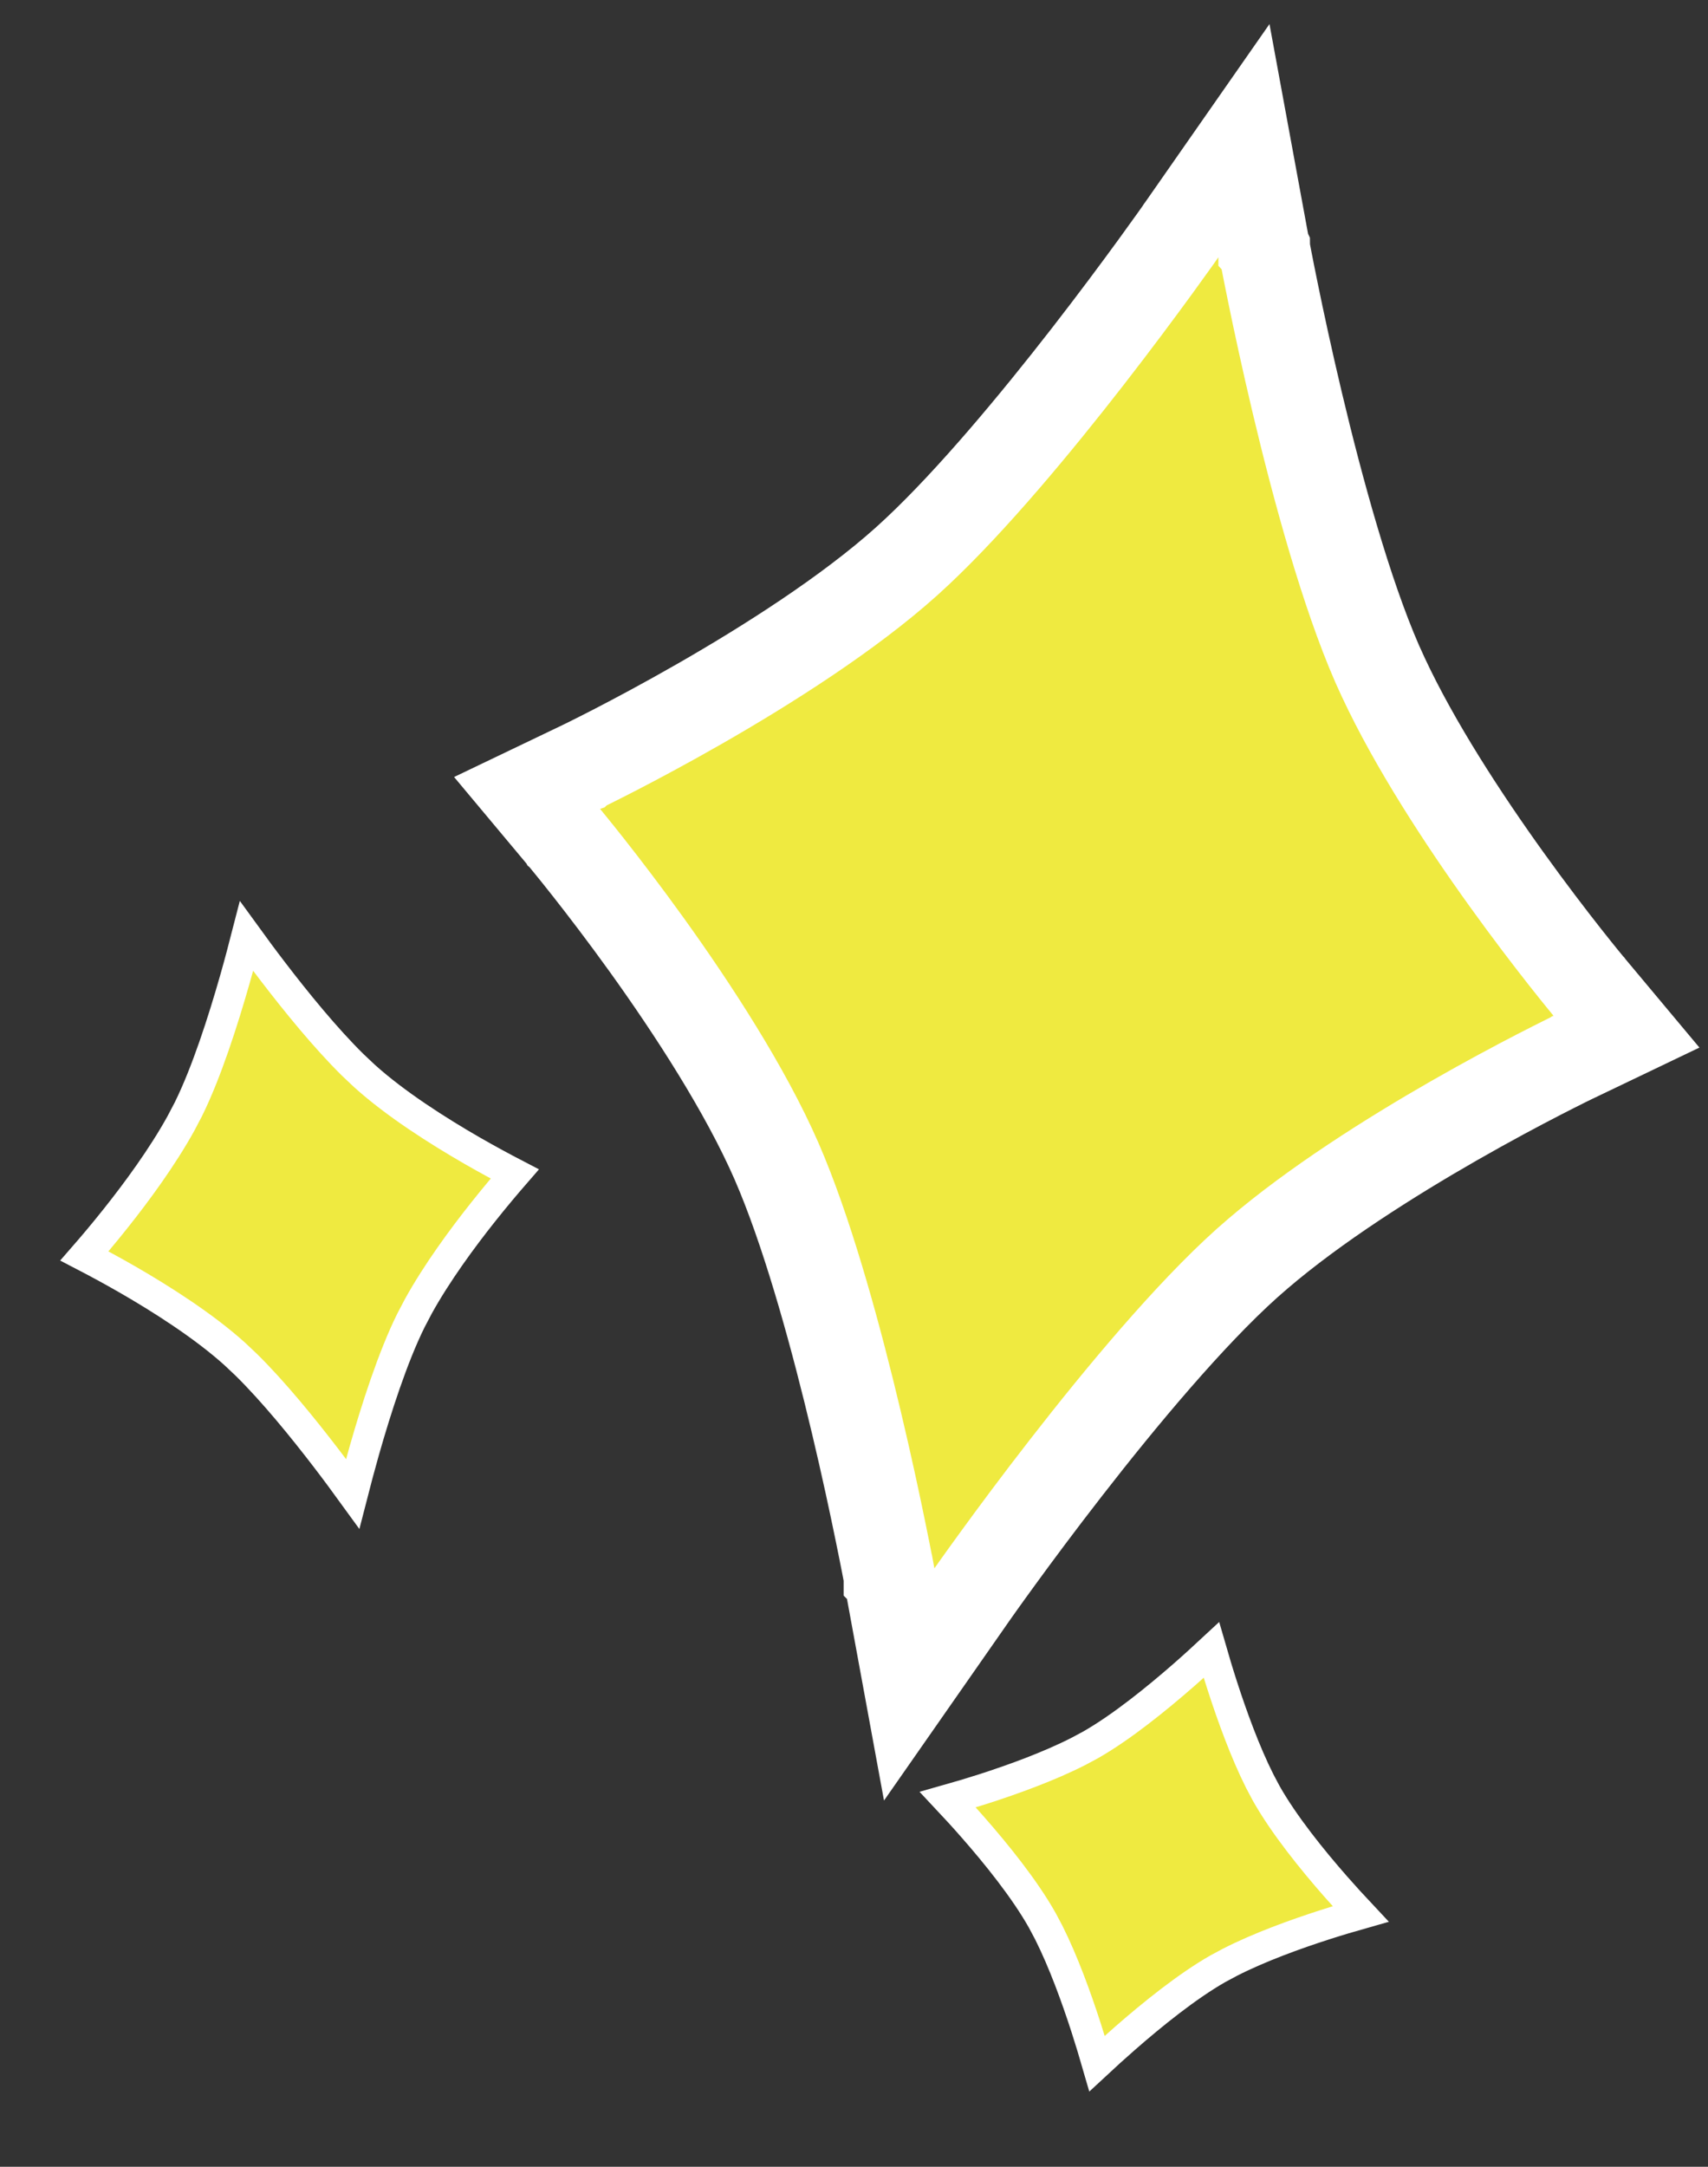
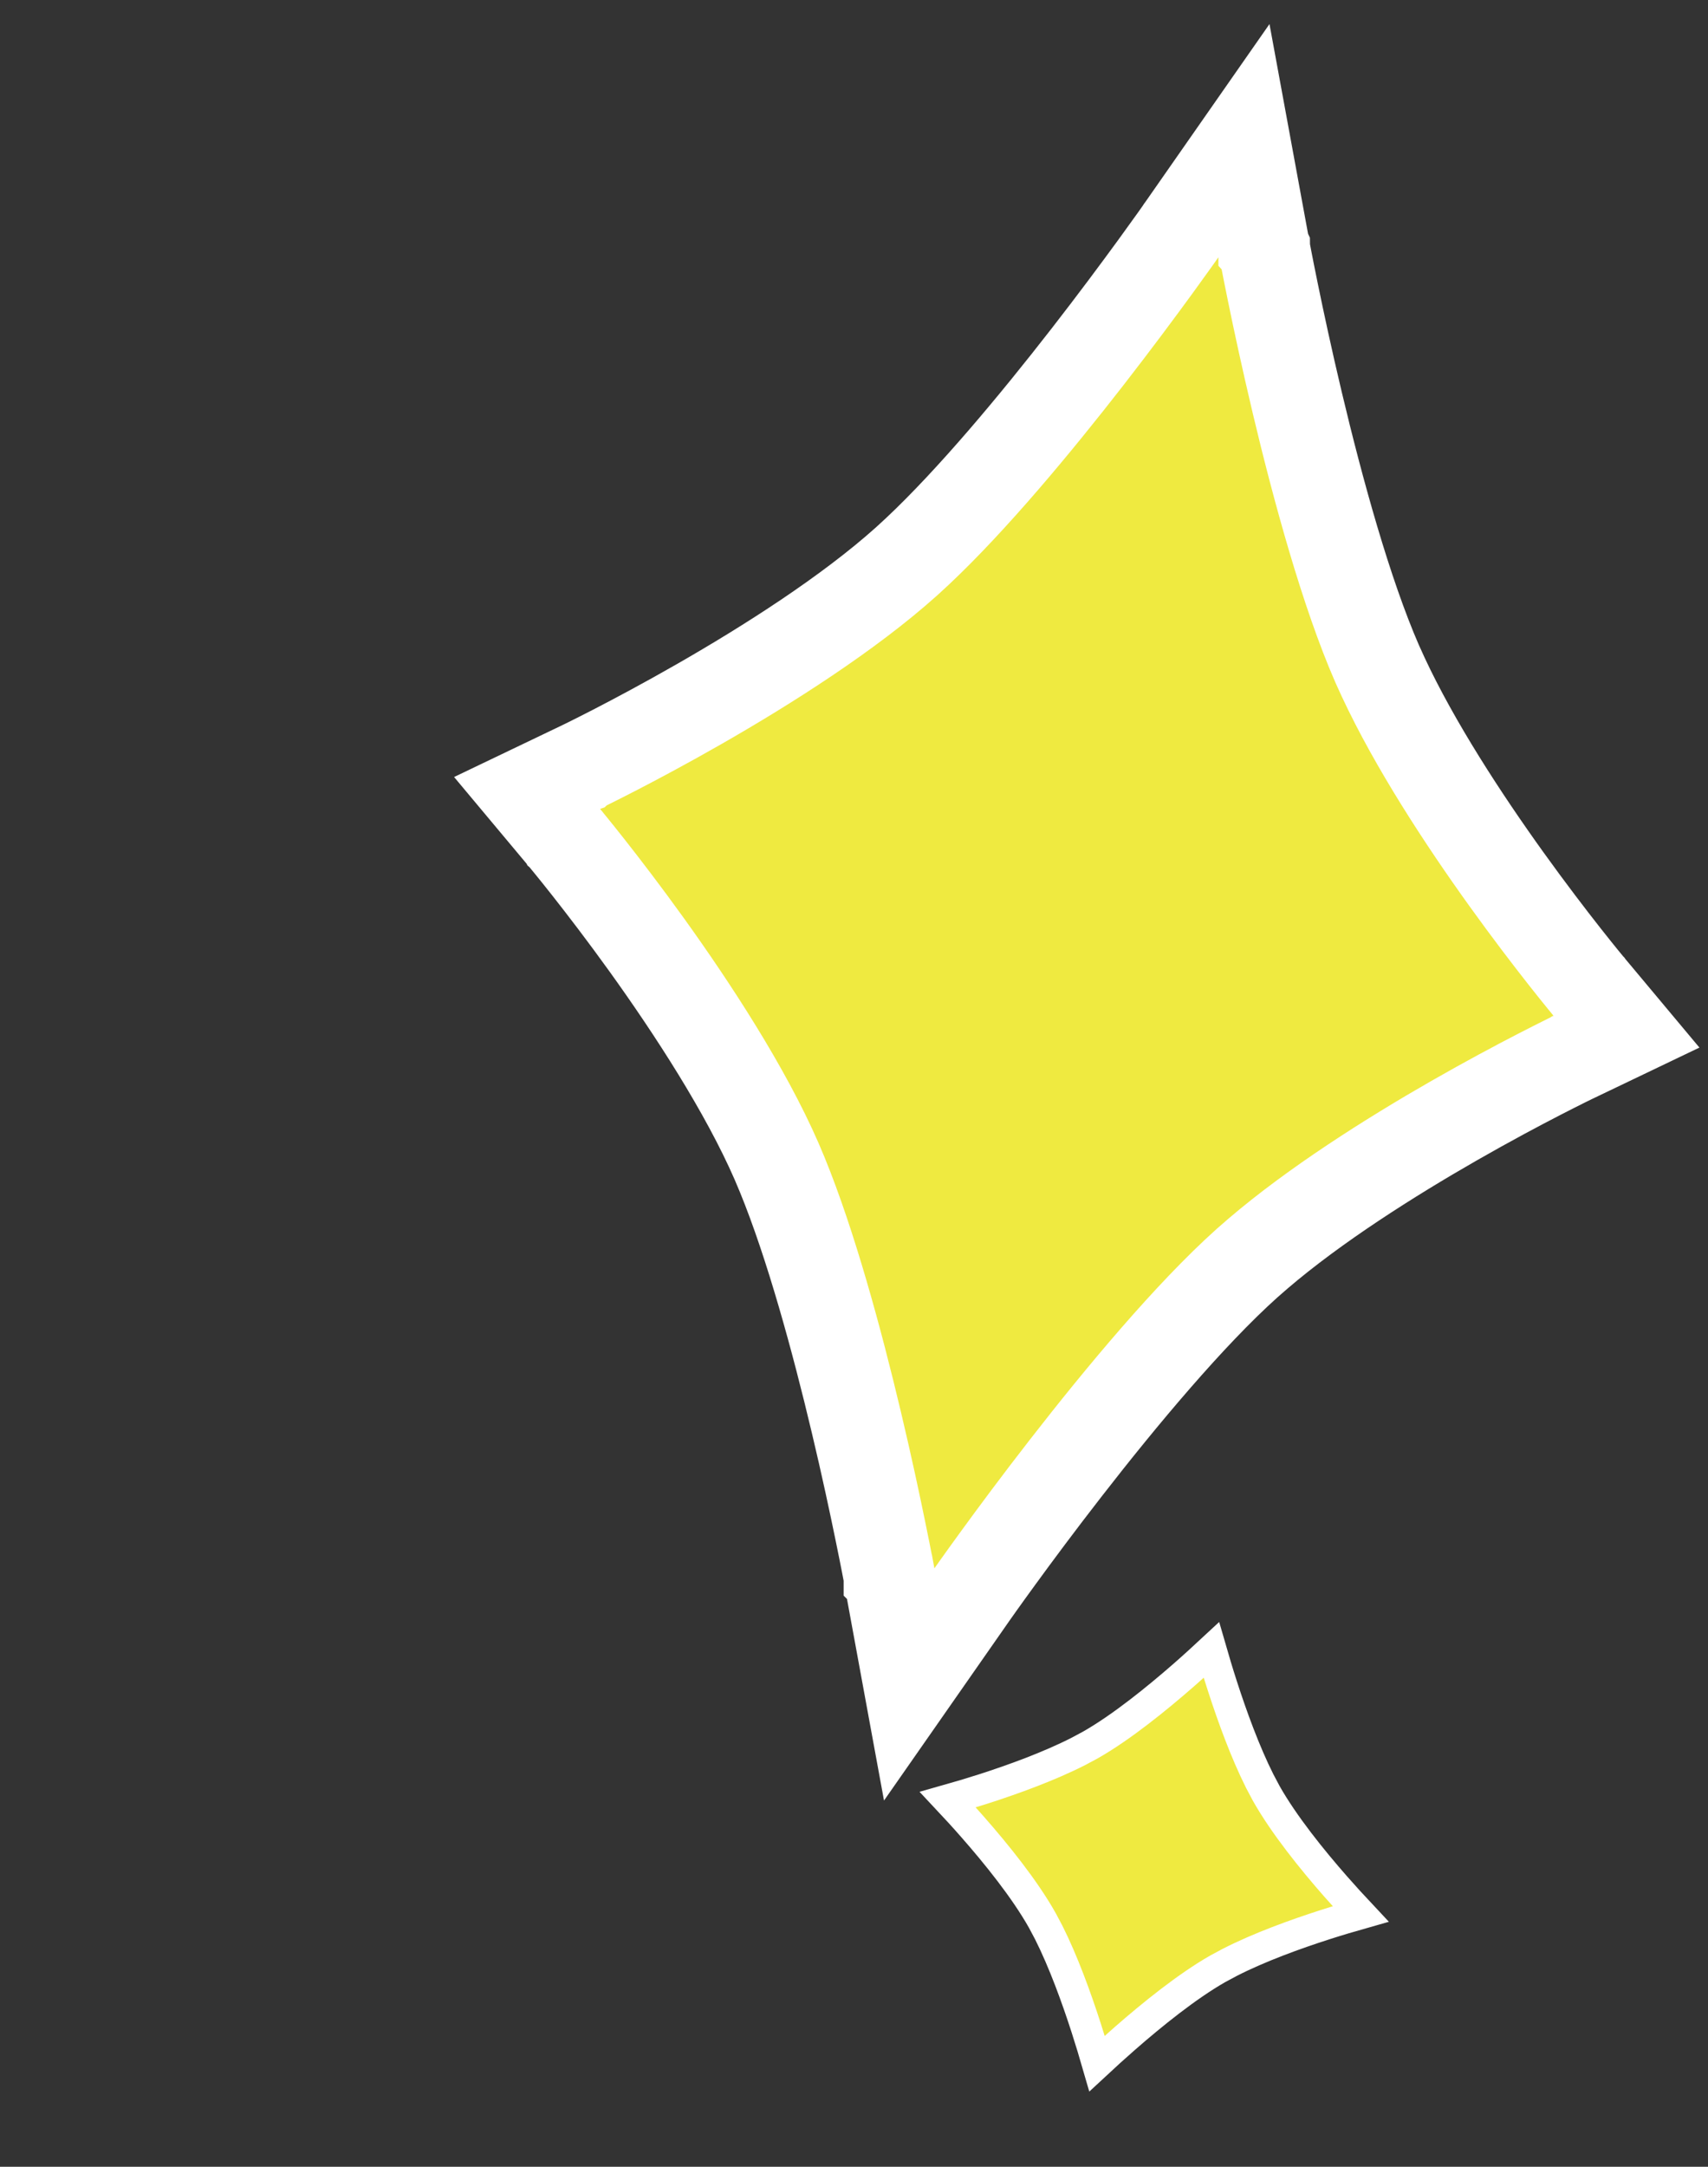
<svg xmlns="http://www.w3.org/2000/svg" width="56" height="71" viewBox="0 0 56 71" fill="none">
  <rect x="0" y="0" width="56" height="71" fill="#333333" stroke="none" />
  <path d="M41.447 8.124L41.447 8.125C41.448 8.126 41.447 8.127 41.448 8.129C41.448 8.133 41.45 8.139 41.452 8.147C41.455 8.163 41.459 8.188 41.465 8.22C41.477 8.286 41.495 8.383 41.52 8.509C41.569 8.761 41.641 9.129 41.735 9.585C41.922 10.499 42.194 11.768 42.531 13.187C43.212 16.053 44.138 19.427 45.148 21.741L45.349 22.183C46.388 24.412 47.983 26.85 49.392 28.81C50.136 29.845 50.814 30.728 51.305 31.352C51.55 31.663 51.748 31.909 51.884 32.076C51.952 32.16 52.005 32.223 52.04 32.266C52.057 32.287 52.07 32.303 52.079 32.313C52.083 32.318 52.086 32.322 52.088 32.324L52.09 32.327L53.329 33.808L51.587 34.642C51.587 34.642 51.586 34.643 51.585 34.643C51.582 34.645 51.577 34.647 51.571 34.649C51.559 34.655 51.541 34.664 51.517 34.676C51.467 34.7 51.393 34.737 51.296 34.784C51.103 34.88 50.821 35.022 50.469 35.203C49.763 35.567 48.78 36.089 47.673 36.723C45.579 37.922 43.116 39.479 41.247 41.077L40.881 41.396C39.001 43.082 36.76 45.768 34.952 48.094C34.056 49.245 33.283 50.287 32.734 51.041C32.459 51.418 32.241 51.722 32.092 51.931C32.017 52.036 31.96 52.117 31.922 52.171C31.903 52.198 31.889 52.219 31.879 52.233C31.875 52.239 31.87 52.244 31.868 52.247C31.867 52.249 31.867 52.25 31.866 52.251L31.865 52.252L29.81 55.196L29.161 51.664L29.16 51.663C29.16 51.662 29.16 51.661 29.16 51.659C29.159 51.655 29.157 51.649 29.156 51.641C29.153 51.625 29.149 51.6 29.143 51.568C29.131 51.502 29.112 51.405 29.088 51.279C29.039 51.026 28.966 50.659 28.872 50.203C28.685 49.289 28.414 48.02 28.076 46.601C27.438 43.914 26.584 40.78 25.647 38.493L25.459 38.047C24.434 35.703 22.718 33.069 21.216 30.978C20.472 29.943 19.793 29.06 19.302 28.436C19.057 28.125 18.859 27.879 18.723 27.712C18.655 27.628 18.602 27.564 18.567 27.522C18.55 27.501 18.537 27.485 18.529 27.475C18.525 27.47 18.521 27.466 18.519 27.464L18.518 27.462L17.278 25.98L19.02 25.146L19.023 25.145C19.025 25.143 19.03 25.142 19.036 25.139C19.048 25.133 19.066 25.124 19.091 25.112C19.14 25.088 19.215 25.051 19.311 25.004C19.504 24.908 19.787 24.766 20.139 24.585C20.844 24.221 21.828 23.698 22.934 23.065C25.168 21.786 27.822 20.101 29.727 18.392L30.082 18.065C31.884 16.372 33.96 13.875 35.656 11.694C36.551 10.543 37.324 9.501 37.874 8.747C38.148 8.37 38.367 8.066 38.516 7.857C38.59 7.752 38.647 7.671 38.686 7.617C38.705 7.59 38.719 7.569 38.728 7.555C38.733 7.549 38.737 7.544 38.739 7.541C38.74 7.539 38.74 7.538 38.741 7.537L38.742 7.536L40.797 4.592L41.447 8.124Z" fill="#EFEA40" stroke="white" stroke-width="3" />
-   <path d="M8.083 30.674C8.324 31.006 8.62 31.409 8.953 31.843C9.712 32.834 10.671 34.013 11.567 34.896L11.947 35.254C12.967 36.176 14.355 37.055 15.467 37.697C16.024 38.017 16.52 38.282 16.878 38.468C16.614 38.772 16.25 39.2 15.85 39.703C15.15 40.583 14.323 41.709 13.718 42.802L13.473 43.269C12.876 44.473 12.333 46.17 11.942 47.541C11.793 48.067 11.665 48.551 11.563 48.948C11.322 48.616 11.026 48.213 10.693 47.779C9.934 46.789 8.975 45.609 8.079 44.726L7.7 44.368C6.679 43.447 5.291 42.567 4.179 41.926C3.621 41.605 3.125 41.341 2.767 41.155C3.032 40.851 3.396 40.422 3.796 39.919C4.496 39.04 5.323 37.913 5.928 36.82L6.173 36.354C6.77 35.149 7.313 33.453 7.704 32.081C7.854 31.555 7.981 31.071 8.083 30.674Z" fill="#EFEA40" stroke="white" />
  <path d="M39.718 54.068C39.813 54.397 39.935 54.806 40.08 55.254C40.394 56.225 40.821 57.407 41.304 58.366L41.514 58.762C42.095 59.794 43.025 60.942 43.792 61.816C44.096 62.162 44.379 62.47 44.61 62.716C44.286 62.808 43.885 62.926 43.446 63.067C42.477 63.378 41.294 63.805 40.324 64.3L39.922 64.516C38.913 65.092 37.767 66.021 36.889 66.788C36.535 67.097 36.22 67.385 35.969 67.618C35.874 67.29 35.752 66.881 35.607 66.433C35.293 65.462 34.866 64.28 34.383 63.321L34.173 62.926C33.592 61.893 32.662 60.745 31.895 59.872C31.591 59.525 31.307 59.217 31.076 58.971C31.401 58.879 31.802 58.761 32.242 58.62C33.21 58.309 34.393 57.882 35.363 57.387L35.765 57.171C36.774 56.595 37.92 55.666 38.798 54.9C39.153 54.59 39.467 54.301 39.718 54.068Z" fill="#EFEA40" stroke="white" />
</svg>